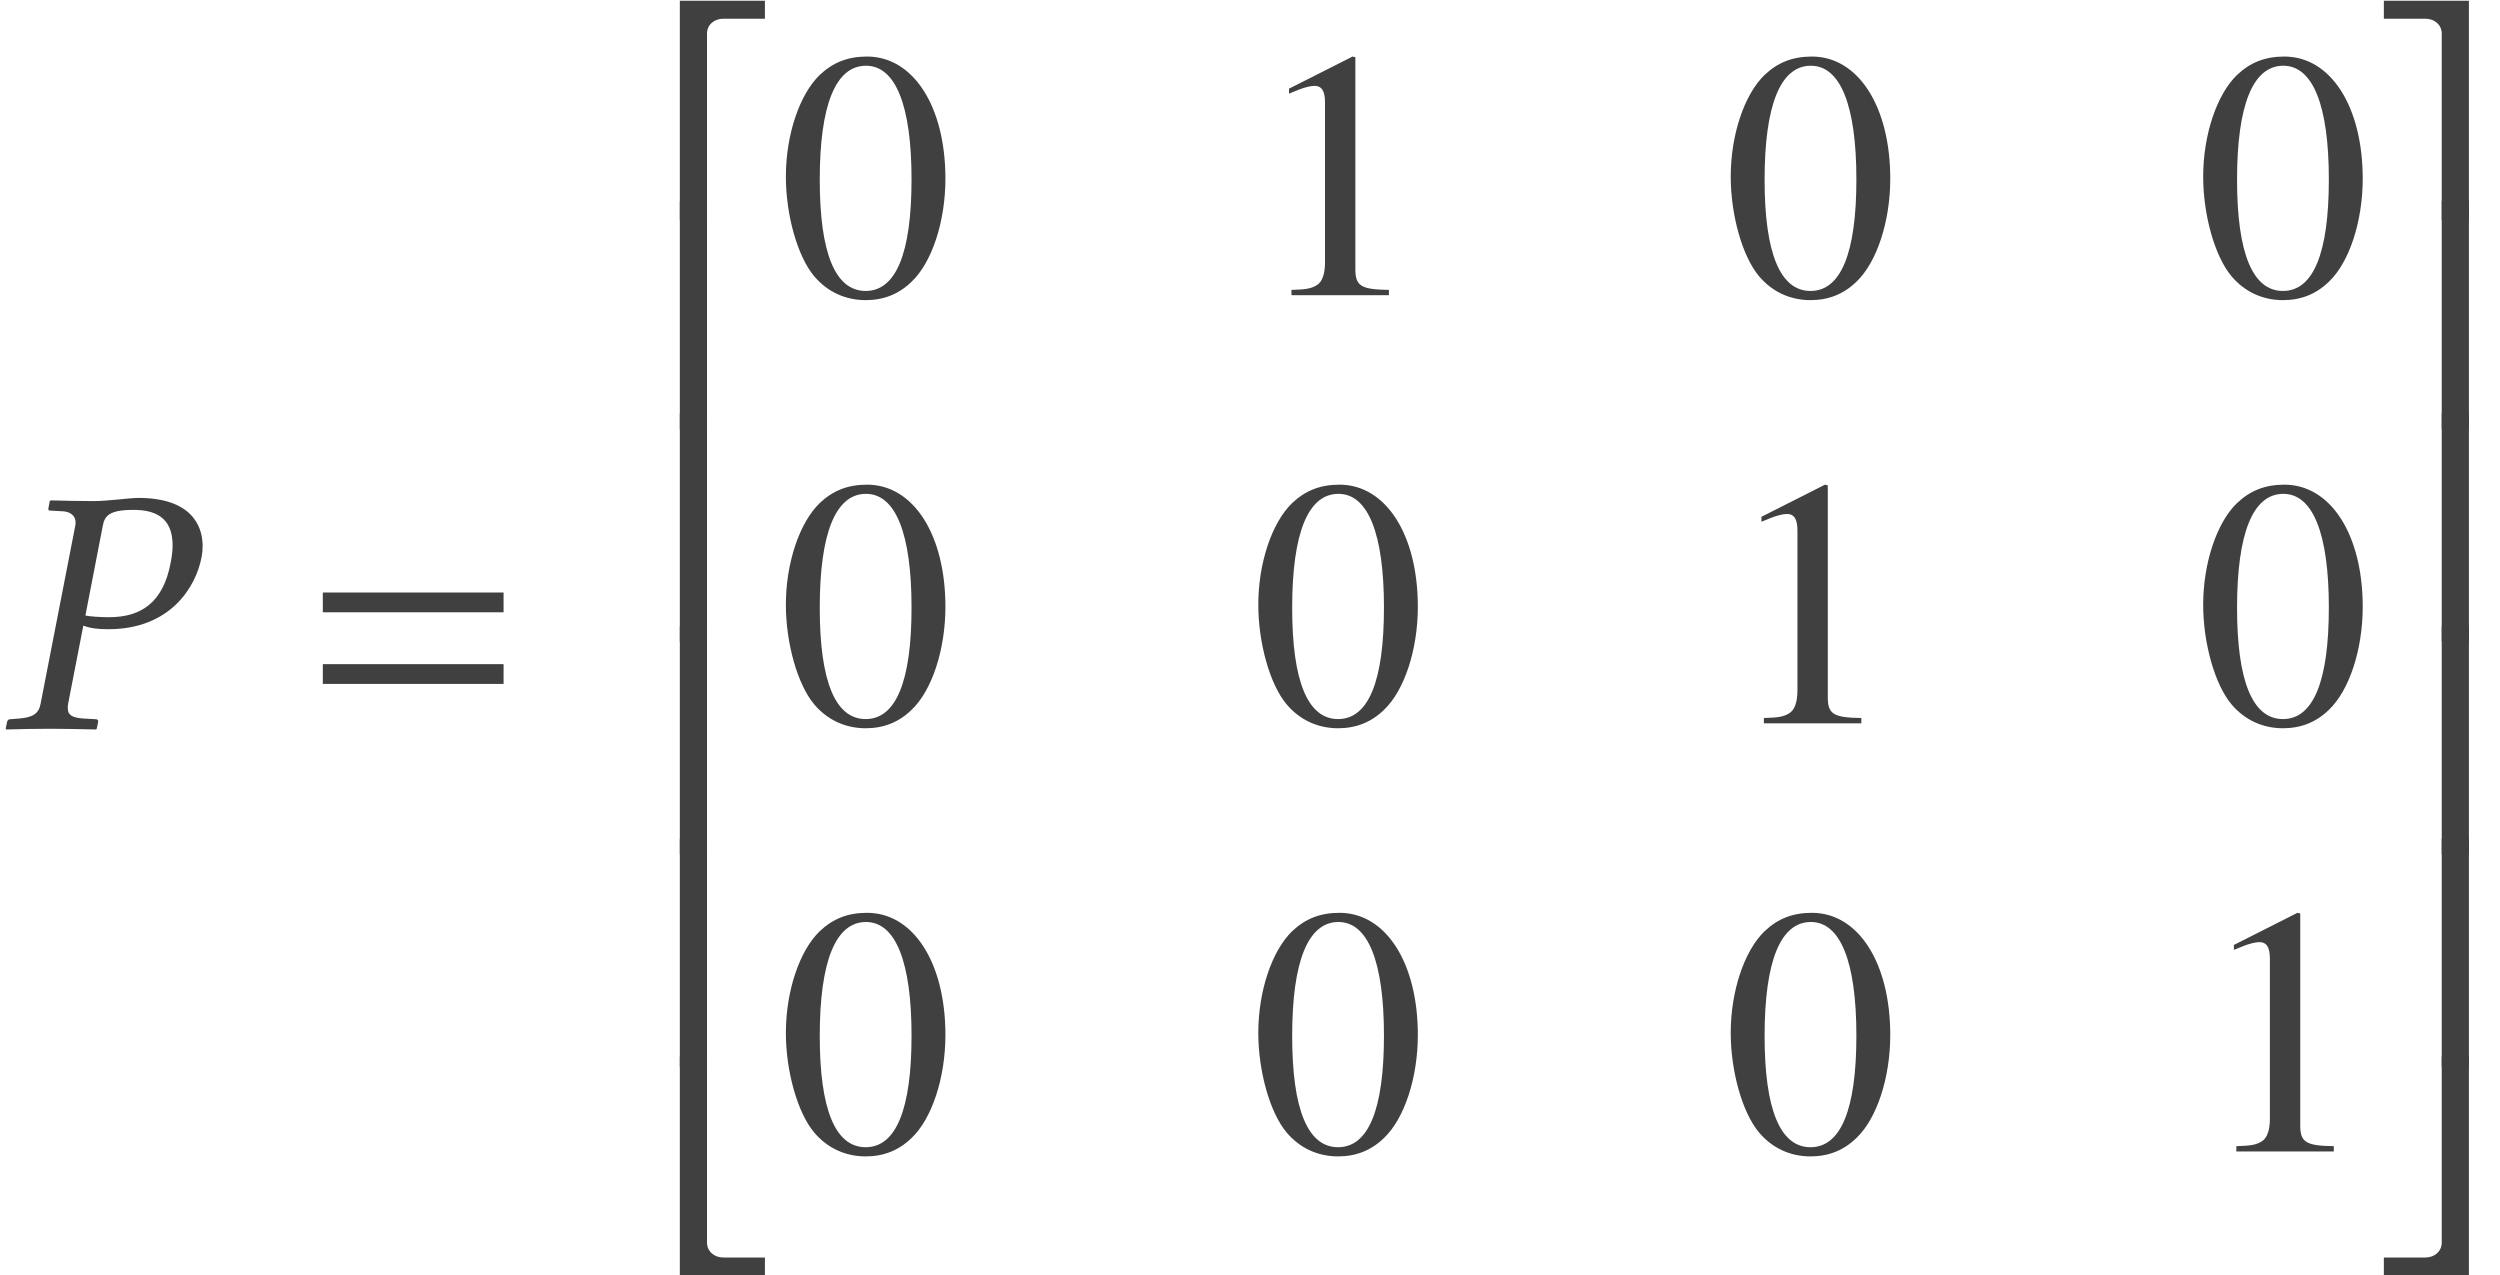
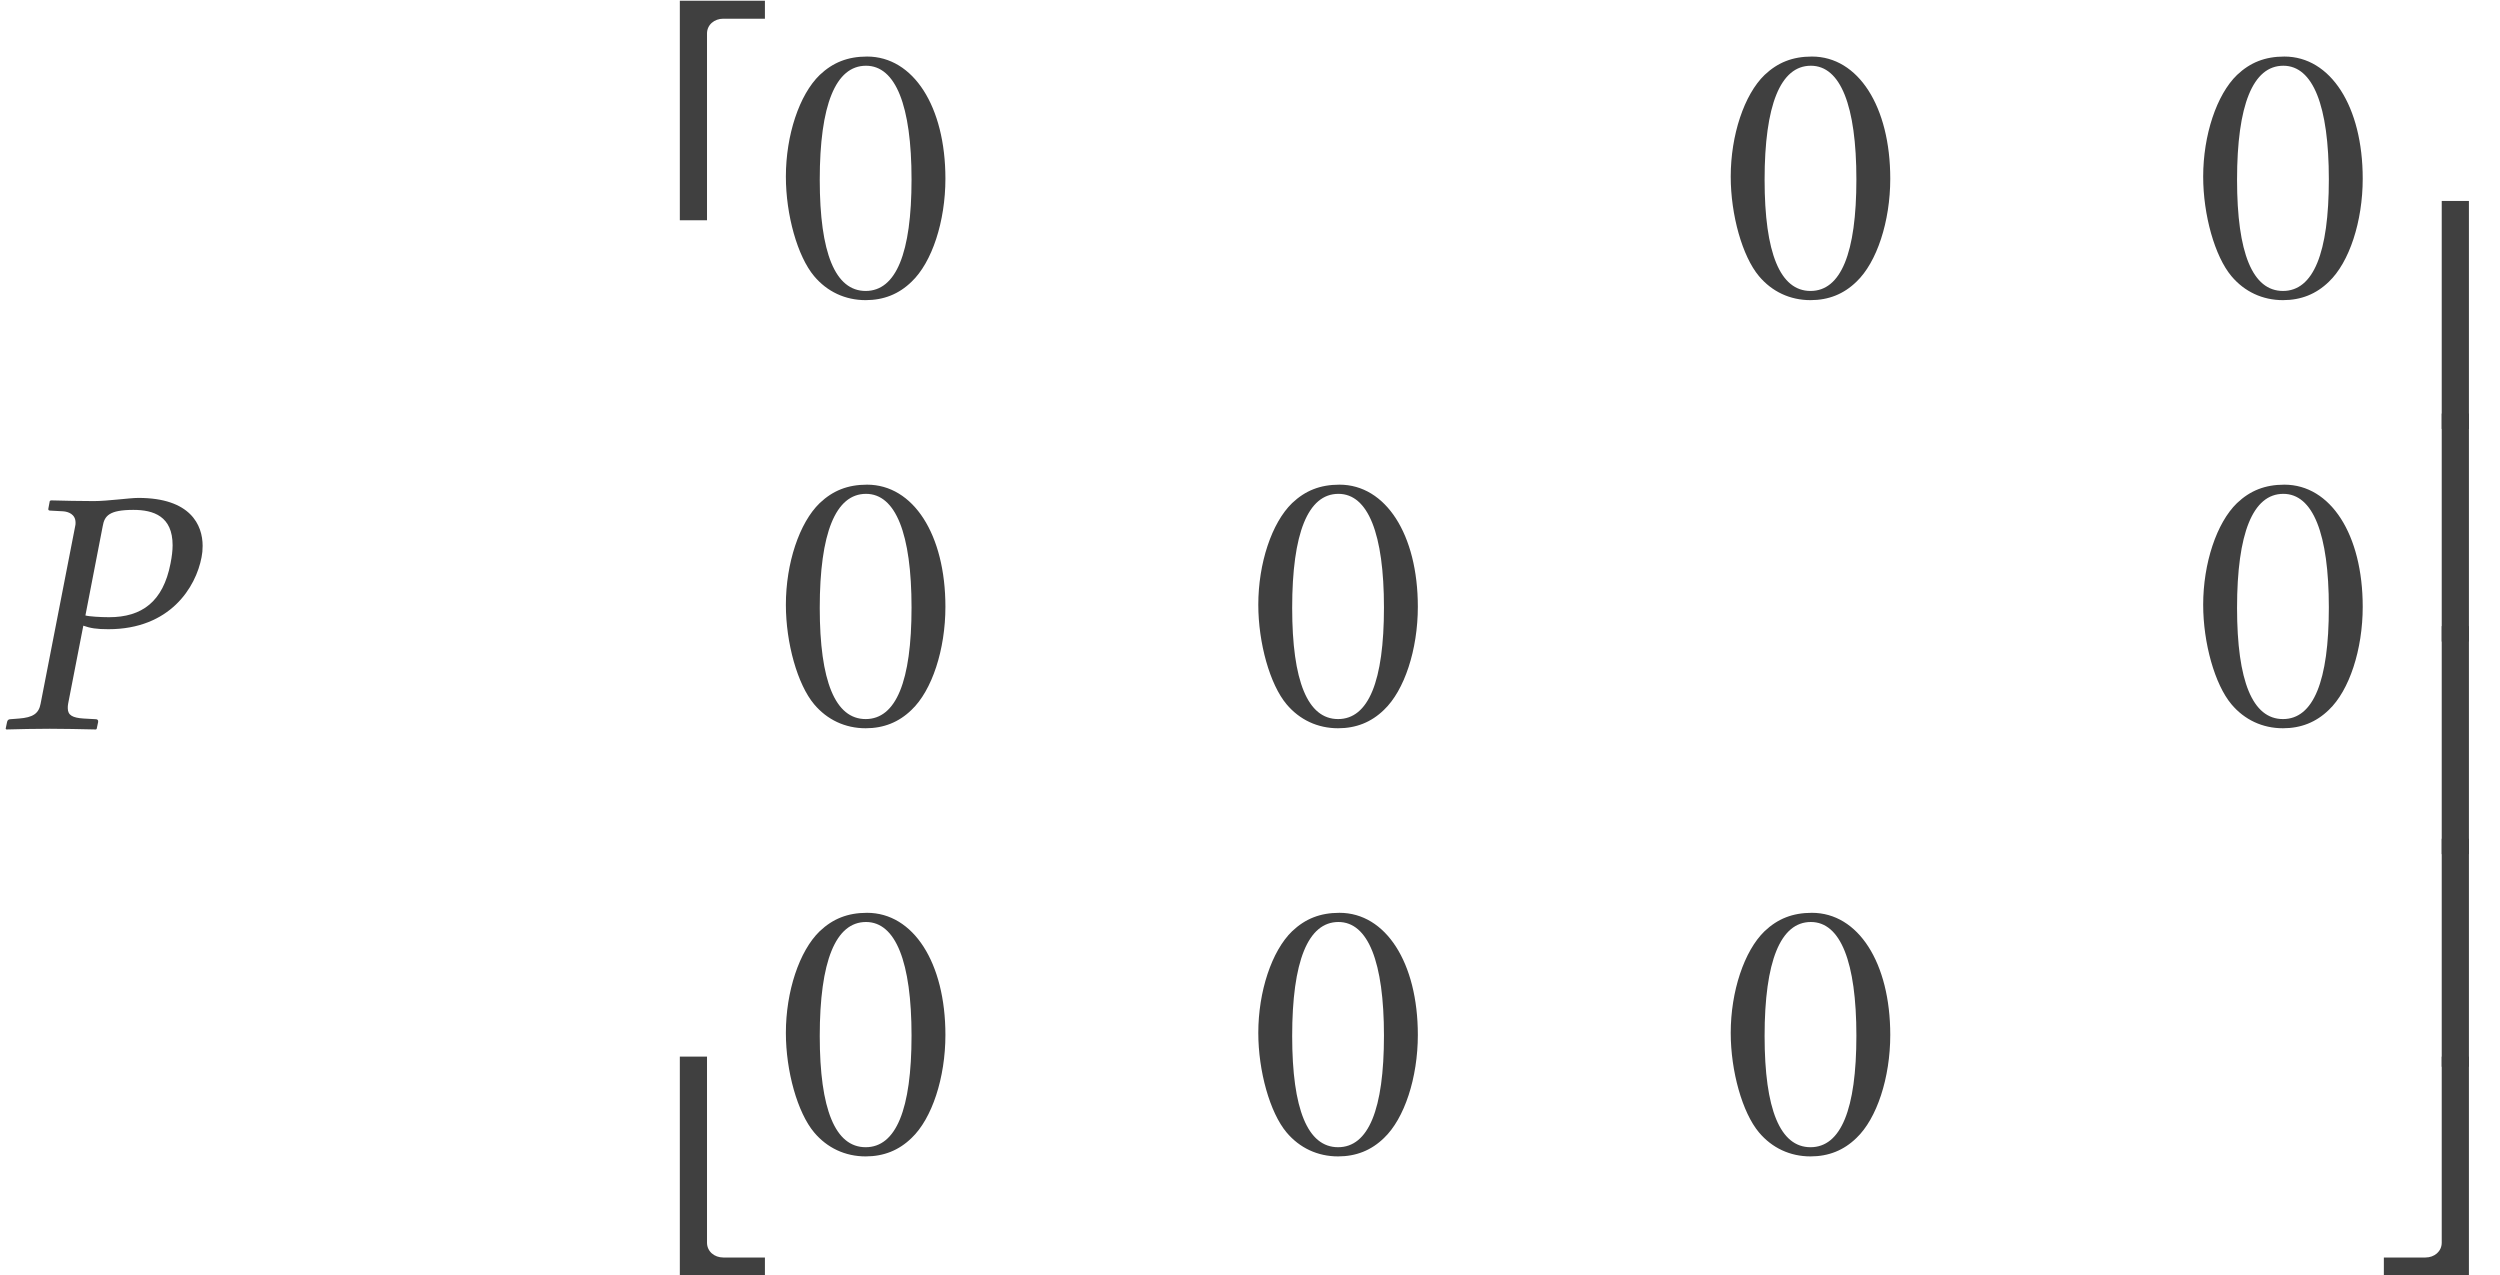
<svg xmlns="http://www.w3.org/2000/svg" xmlns:xlink="http://www.w3.org/1999/xlink" version="1.1" width="84.352pt" height="43.036pt" viewBox="151.46 -43.185 84.352 43.036">
  <defs>
    <path id="g5-50" d="M3.919-6.539V-7.146H1.048V.262H1.965V-6.039C1.965-6.336 2.215-6.539 2.513-6.539H3.919Z" />
-     <path id="g5-51" d="M3.275 .262V-7.146H.405V-6.539H1.81C2.108-6.539 2.358-6.336 2.358-6.039V.262H3.275Z" />
    <path id="g5-52" d="M3.919 0V-.607H2.513C2.215-.607 1.965-.81 1.965-1.108V-7.385H1.048V0H3.919Z" />
    <path id="g5-53" d="M3.275 0V-7.385H2.358V-1.108C2.358-.81 2.108-.607 1.81-.607H.405V0H3.275Z" />
-     <path id="g5-54" d="M1.965 .143V-7.563H1.048V.143H1.965Z" />
    <path id="g5-55" d="M3.275 .131V-7.563H2.358V.131H3.275Z" />
    <path id="g13-48" d="M5.669-3.93C5.669-6.372 4.586-8.052 3.025-8.052C2.37-8.052 1.87-7.849 1.429-7.432C.738-6.765 .286-5.395 .286-4.002C.286-2.704 .679-1.31 1.239-.643C1.679-.119 2.287 .167 2.978 .167C3.585 .167 4.097-.036 4.526-.453C5.217-1.108 5.669-2.489 5.669-3.93ZM4.526-3.907C4.526-1.417 4.002-.143 2.978-.143S1.429-1.417 1.429-3.895C1.429-6.42 1.965-7.742 2.99-7.742C3.99-7.742 4.526-6.396 4.526-3.907Z" />
-     <path id="g13-49" d="M4.693 0V-.179C3.752-.191 3.561-.31 3.561-.881V-8.028L3.466-8.052L1.322-6.968V-6.801C1.465-6.86 1.596-6.908 1.644-6.932C1.858-7.015 2.061-7.063 2.18-7.063C2.43-7.063 2.537-6.884 2.537-6.503V-1.108C2.537-.715 2.442-.441 2.251-.333C2.072-.226 1.906-.191 1.405-.179V0H4.693Z" />
-     <path id="g3-61" d="M6.575-3.93V-4.597H.476V-3.93H6.575ZM6.575-1.513V-2.18H.476V-1.513H6.575Z" />
    <path id="g8-37" d="M3.466-6.837C3.526-7.182 3.68-7.385 4.502-7.385C5.181-7.385 5.824-7.17 5.824-6.193C5.824-6.015 5.8-5.812 5.753-5.574C5.503-4.288 4.788-3.764 3.68-3.764C3.394-3.764 3.001-3.788 2.882-3.823L3.466-6.837ZM1.37-.846C1.31-.512 1.108-.381 .643-.345L.345-.322C.286-.322 .25-.286 .238-.226L.191 0L.214 .024C.631 .012 1.203 0 1.679 0C2.132 0 2.704 .012 3.24 .024L3.263 0L3.311-.226C3.323-.286 3.287-.322 3.24-.322L2.823-.345C2.454-.369 2.287-.453 2.287-.691C2.287-.738 2.287-.786 2.299-.846L2.811-3.478C3.049-3.394 3.252-3.359 3.657-3.359C5.741-3.359 6.61-4.776 6.801-5.789C6.825-5.908 6.837-6.027 6.837-6.17C6.837-6.872 6.432-7.789 4.669-7.789C4.371-7.789 3.633-7.682 3.168-7.682C2.716-7.682 2.132-7.694 1.715-7.706L1.679-7.682L1.632-7.432C1.62-7.385 1.644-7.361 1.691-7.361L2.132-7.337C2.299-7.325 2.549-7.242 2.549-6.956C2.549-6.92 2.549-6.872 2.537-6.837L1.37-.846Z" />
  </defs>
  <g id="page1">
    <g fill="#404040">
      <use x="151.46" y="-18.596" xlink:href="#g8-37" />
      <use x="161.876" y="-18.596" xlink:href="#g3-61" />
      <use x="173.35" y="-36.015" xlink:href="#g5-50" />
      <use x="173.35" y="-28.842" xlink:href="#g5-54" />
      <use x="173.35" y="-21.669" xlink:href="#g5-54" />
      <use x="173.35" y="-14.496" xlink:href="#g5-54" />
      <use x="173.35" y="-7.323" xlink:href="#g5-54" />
      <use x="173.35" y="-.149" xlink:href="#g5-52" />
      <use x="177.69" y="-33.225" xlink:href="#g13-48" />
      <use x="193.63" y="-33.225" xlink:href="#g13-49" />
      <use x="209.57" y="-33.225" xlink:href="#g13-48" />
      <use x="225.511" y="-33.225" xlink:href="#g13-48" />
      <use x="177.69" y="-18.78" xlink:href="#g13-48" />
      <use x="193.63" y="-18.78" xlink:href="#g13-48" />
      <use x="209.57" y="-18.78" xlink:href="#g13-49" />
      <use x="225.511" y="-18.78" xlink:href="#g13-48" />
      <use x="177.69" y="-4.334" xlink:href="#g13-48" />
      <use x="193.63" y="-4.334" xlink:href="#g13-48" />
      <use x="209.57" y="-4.334" xlink:href="#g13-48" />
      <use x="225.511" y="-4.334" xlink:href="#g13-49" />
      <use x="231.488" y="-36.015" xlink:href="#g5-51" />
      <use x="231.488" y="-28.842" xlink:href="#g5-55" />
      <use x="231.488" y="-21.669" xlink:href="#g5-55" />
      <use x="231.488" y="-14.496" xlink:href="#g5-55" />
      <use x="231.488" y="-7.323" xlink:href="#g5-55" />
      <use x="231.488" y="-.149" xlink:href="#g5-53" />
    </g>
  </g>
</svg>